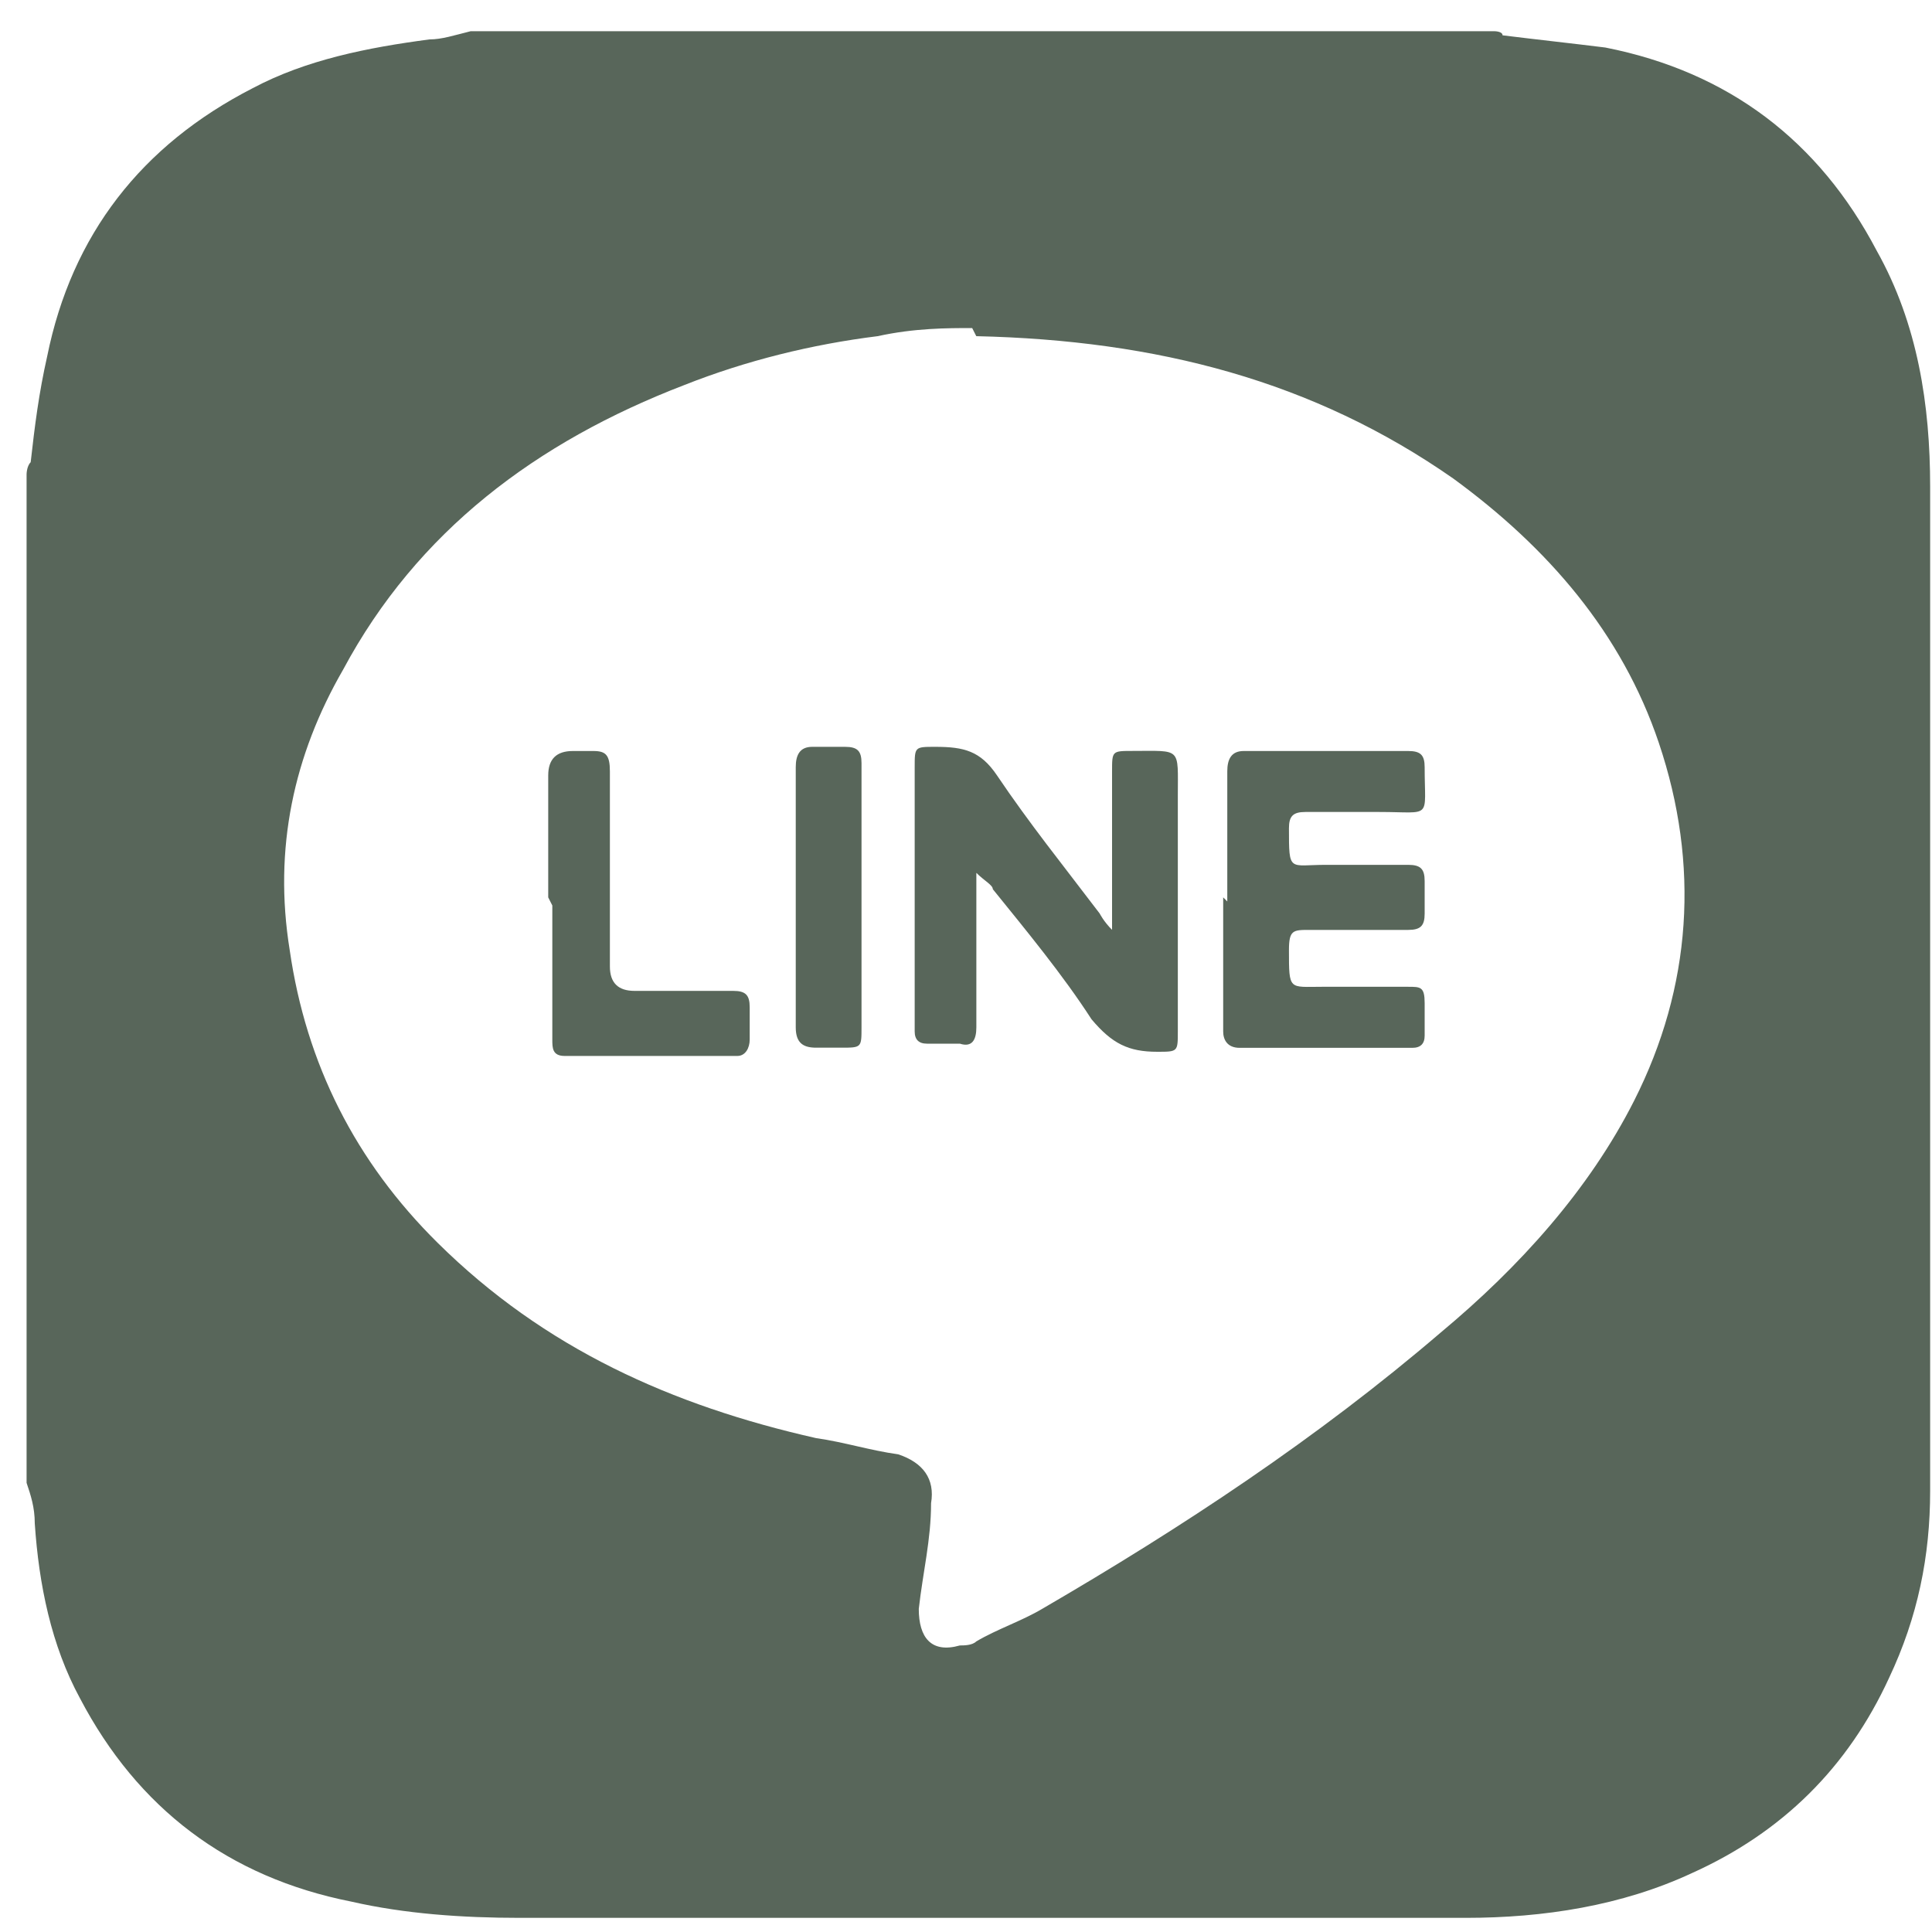
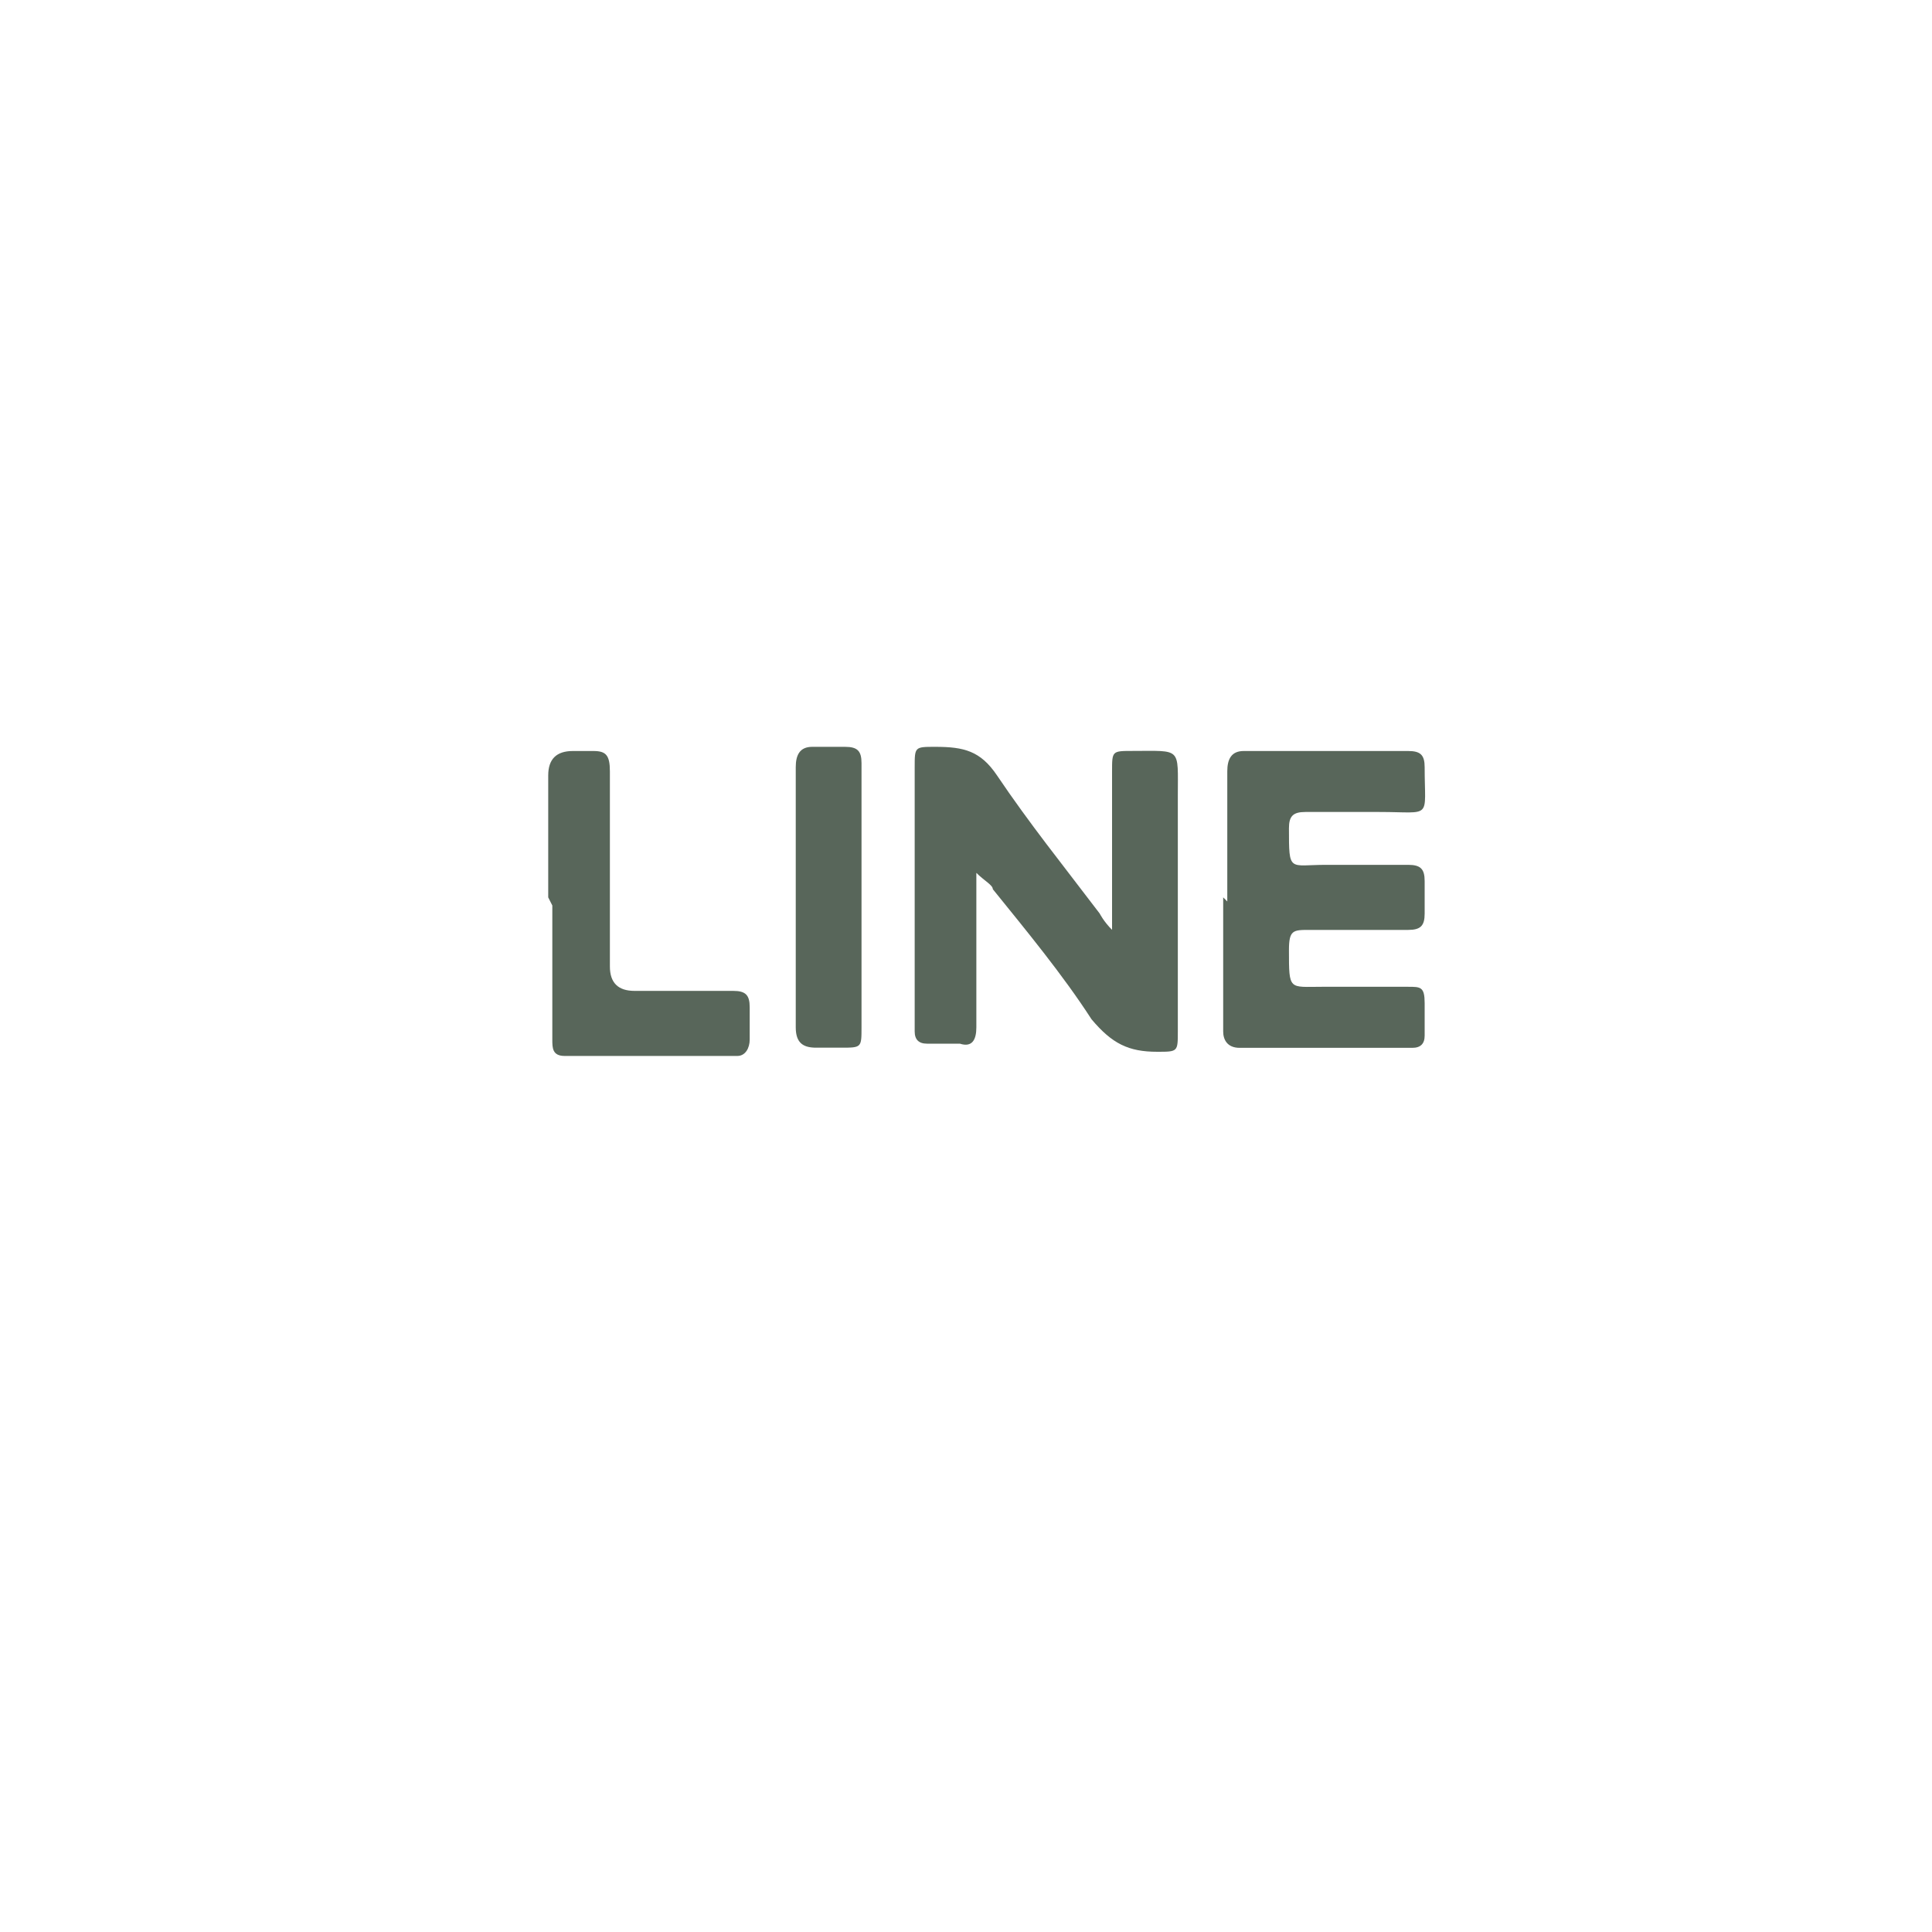
<svg xmlns="http://www.w3.org/2000/svg" width="25" height="25" viewBox="0 0 25 25" fill="none">
-   <path d="M6.09 0.404H19.337C19.337 0.404 19.443 0.404 19.443 0.457C19.869 0.51 20.348 0.562 20.773 0.615C22.369 0.93 23.54 1.825 24.285 3.245C24.817 4.193 24.976 5.245 24.976 6.297C24.976 9.822 24.976 13.348 24.976 16.925C24.976 17.715 24.976 18.504 24.976 19.293C24.976 20.135 24.817 20.924 24.444 21.713C23.912 22.871 23.061 23.713 21.891 24.239C20.986 24.66 19.975 24.817 18.965 24.817C14.868 24.817 10.825 24.817 6.728 24.817C5.983 24.817 5.238 24.765 4.547 24.607C2.951 24.291 1.78 23.397 1.035 21.976C0.663 21.292 0.503 20.503 0.45 19.714C0.45 19.503 0.397 19.346 0.344 19.188V6.139C0.344 6.139 0.344 6.034 0.397 5.981C0.45 5.508 0.503 5.087 0.61 4.613C0.929 3.035 1.833 1.878 3.27 1.141C3.962 0.773 4.76 0.615 5.558 0.51C5.717 0.51 5.877 0.457 6.09 0.404ZM12.58 4.245C12.261 4.245 11.835 4.245 11.357 4.35C10.505 4.456 9.654 4.666 8.856 4.982C6.941 5.718 5.398 6.876 4.44 8.665C3.802 9.77 3.536 10.98 3.749 12.295C3.962 13.768 4.6 15.031 5.664 16.083C7.047 17.451 8.697 18.188 10.559 18.609C10.931 18.662 11.25 18.767 11.623 18.819C11.942 18.925 12.101 19.135 12.048 19.451C12.048 19.924 11.942 20.345 11.889 20.819C11.889 21.187 12.048 21.398 12.421 21.292C12.474 21.292 12.58 21.292 12.633 21.24C12.899 21.082 13.219 20.977 13.485 20.819C15.294 19.767 17.049 18.609 18.645 17.241C19.656 16.399 20.561 15.399 21.146 14.242C21.891 12.769 21.997 11.19 21.465 9.612C20.986 8.191 20.029 7.086 18.805 6.192C16.996 4.929 14.974 4.403 12.633 4.35L12.58 4.245Z" fill="#58665A" />
  <path d="M12.634 11.242C12.634 11.242 12.634 11.453 12.634 11.506C12.634 12.084 12.634 12.716 12.634 13.294C12.634 13.452 12.581 13.557 12.421 13.505C12.262 13.505 12.155 13.505 11.995 13.505C11.889 13.505 11.836 13.452 11.836 13.347C11.836 13.347 11.836 13.294 11.836 13.242C11.836 12.137 11.836 11.032 11.836 9.927C11.836 9.664 11.836 9.664 12.102 9.664C12.474 9.664 12.687 9.717 12.9 10.032C13.326 10.664 13.751 11.19 14.23 11.821C14.23 11.821 14.283 11.927 14.39 12.032C14.39 11.927 14.39 11.821 14.39 11.769C14.39 11.19 14.39 10.611 14.39 9.98C14.39 9.717 14.39 9.717 14.656 9.717C15.294 9.717 15.241 9.664 15.241 10.295C15.241 11.295 15.241 12.295 15.241 13.347C15.241 13.61 15.241 13.61 14.975 13.61C14.602 13.61 14.39 13.505 14.124 13.189C13.751 12.611 13.272 12.032 12.847 11.506C12.847 11.453 12.74 11.4 12.634 11.295V11.242Z" fill="#58665A" />
  <path d="M15.881 11.665C15.881 11.086 15.881 10.507 15.881 9.981C15.881 9.823 15.934 9.718 16.094 9.718C16.786 9.718 17.531 9.718 18.222 9.718C18.382 9.718 18.435 9.77 18.435 9.928C18.435 10.612 18.541 10.507 17.85 10.507C17.531 10.507 17.211 10.507 16.892 10.507C16.733 10.507 16.679 10.56 16.679 10.717C16.679 11.296 16.679 11.191 17.158 11.191C17.531 11.191 17.903 11.191 18.222 11.191C18.382 11.191 18.435 11.244 18.435 11.401C18.435 11.559 18.435 11.665 18.435 11.822C18.435 11.98 18.382 12.033 18.222 12.033C17.797 12.033 17.371 12.033 16.945 12.033C16.733 12.033 16.679 12.033 16.679 12.296C16.679 12.822 16.679 12.769 17.105 12.769C17.477 12.769 17.85 12.769 18.222 12.769C18.382 12.769 18.435 12.769 18.435 12.98C18.435 13.138 18.435 13.296 18.435 13.401C18.435 13.506 18.382 13.559 18.275 13.559C17.531 13.559 16.786 13.559 16.041 13.559C15.881 13.559 15.828 13.453 15.828 13.348C15.828 12.769 15.828 12.191 15.828 11.612L15.881 11.665Z" fill="#58665A" />
  <path d="M7.094 11.612C7.094 11.086 7.094 10.56 7.094 10.034C7.094 9.823 7.2 9.718 7.413 9.718C7.413 9.718 7.626 9.718 7.679 9.718C7.839 9.718 7.892 9.77 7.892 9.981C7.892 10.77 7.892 11.559 7.892 12.348V12.506C7.892 12.717 7.998 12.822 8.211 12.822C8.637 12.822 9.062 12.822 9.488 12.822C9.647 12.822 9.701 12.875 9.701 13.033C9.701 13.19 9.701 13.296 9.701 13.453C9.701 13.559 9.647 13.664 9.541 13.664C8.796 13.664 8.051 13.664 7.307 13.664C7.147 13.664 7.147 13.559 7.147 13.453C7.147 12.875 7.147 12.296 7.147 11.717L7.094 11.612Z" fill="#58665A" />
  <path d="M10.297 11.663C10.297 11.085 10.297 10.506 10.297 9.927C10.297 9.769 10.35 9.664 10.51 9.664C10.669 9.664 10.776 9.664 10.935 9.664C11.095 9.664 11.148 9.717 11.148 9.875C11.148 9.98 11.148 10.032 11.148 10.138C11.148 11.19 11.148 12.242 11.148 13.294C11.148 13.557 11.148 13.557 10.882 13.557C10.776 13.557 10.669 13.557 10.563 13.557C10.403 13.557 10.297 13.505 10.297 13.294C10.297 12.716 10.297 12.19 10.297 11.611V11.663Z" fill="#58665A" />
</svg>